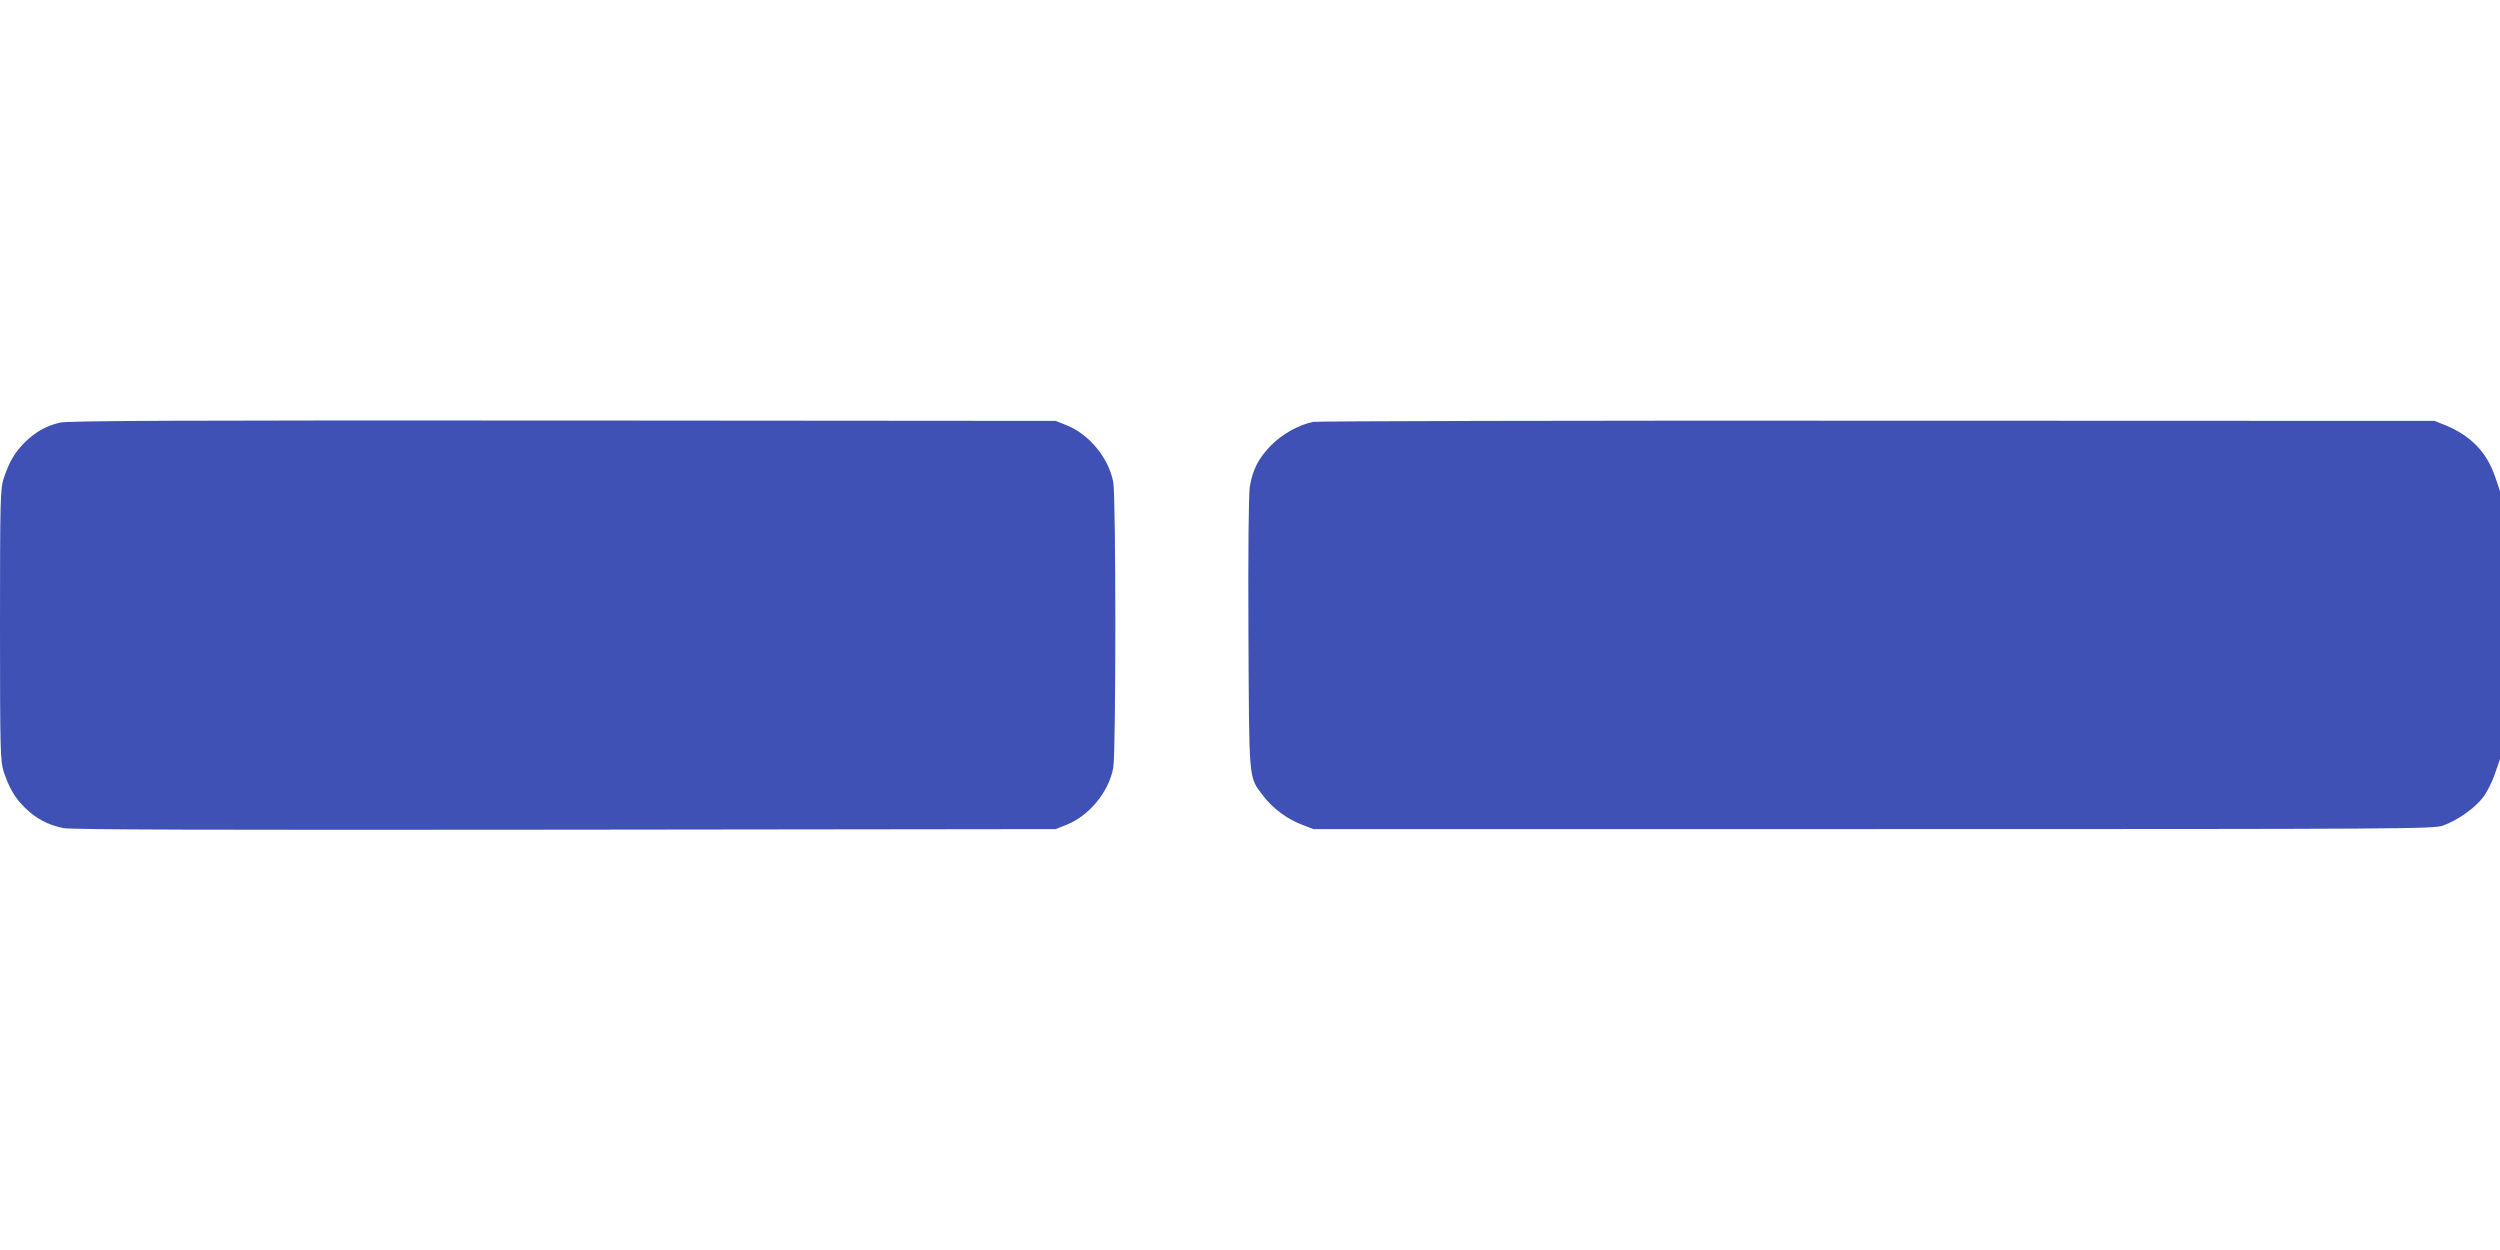
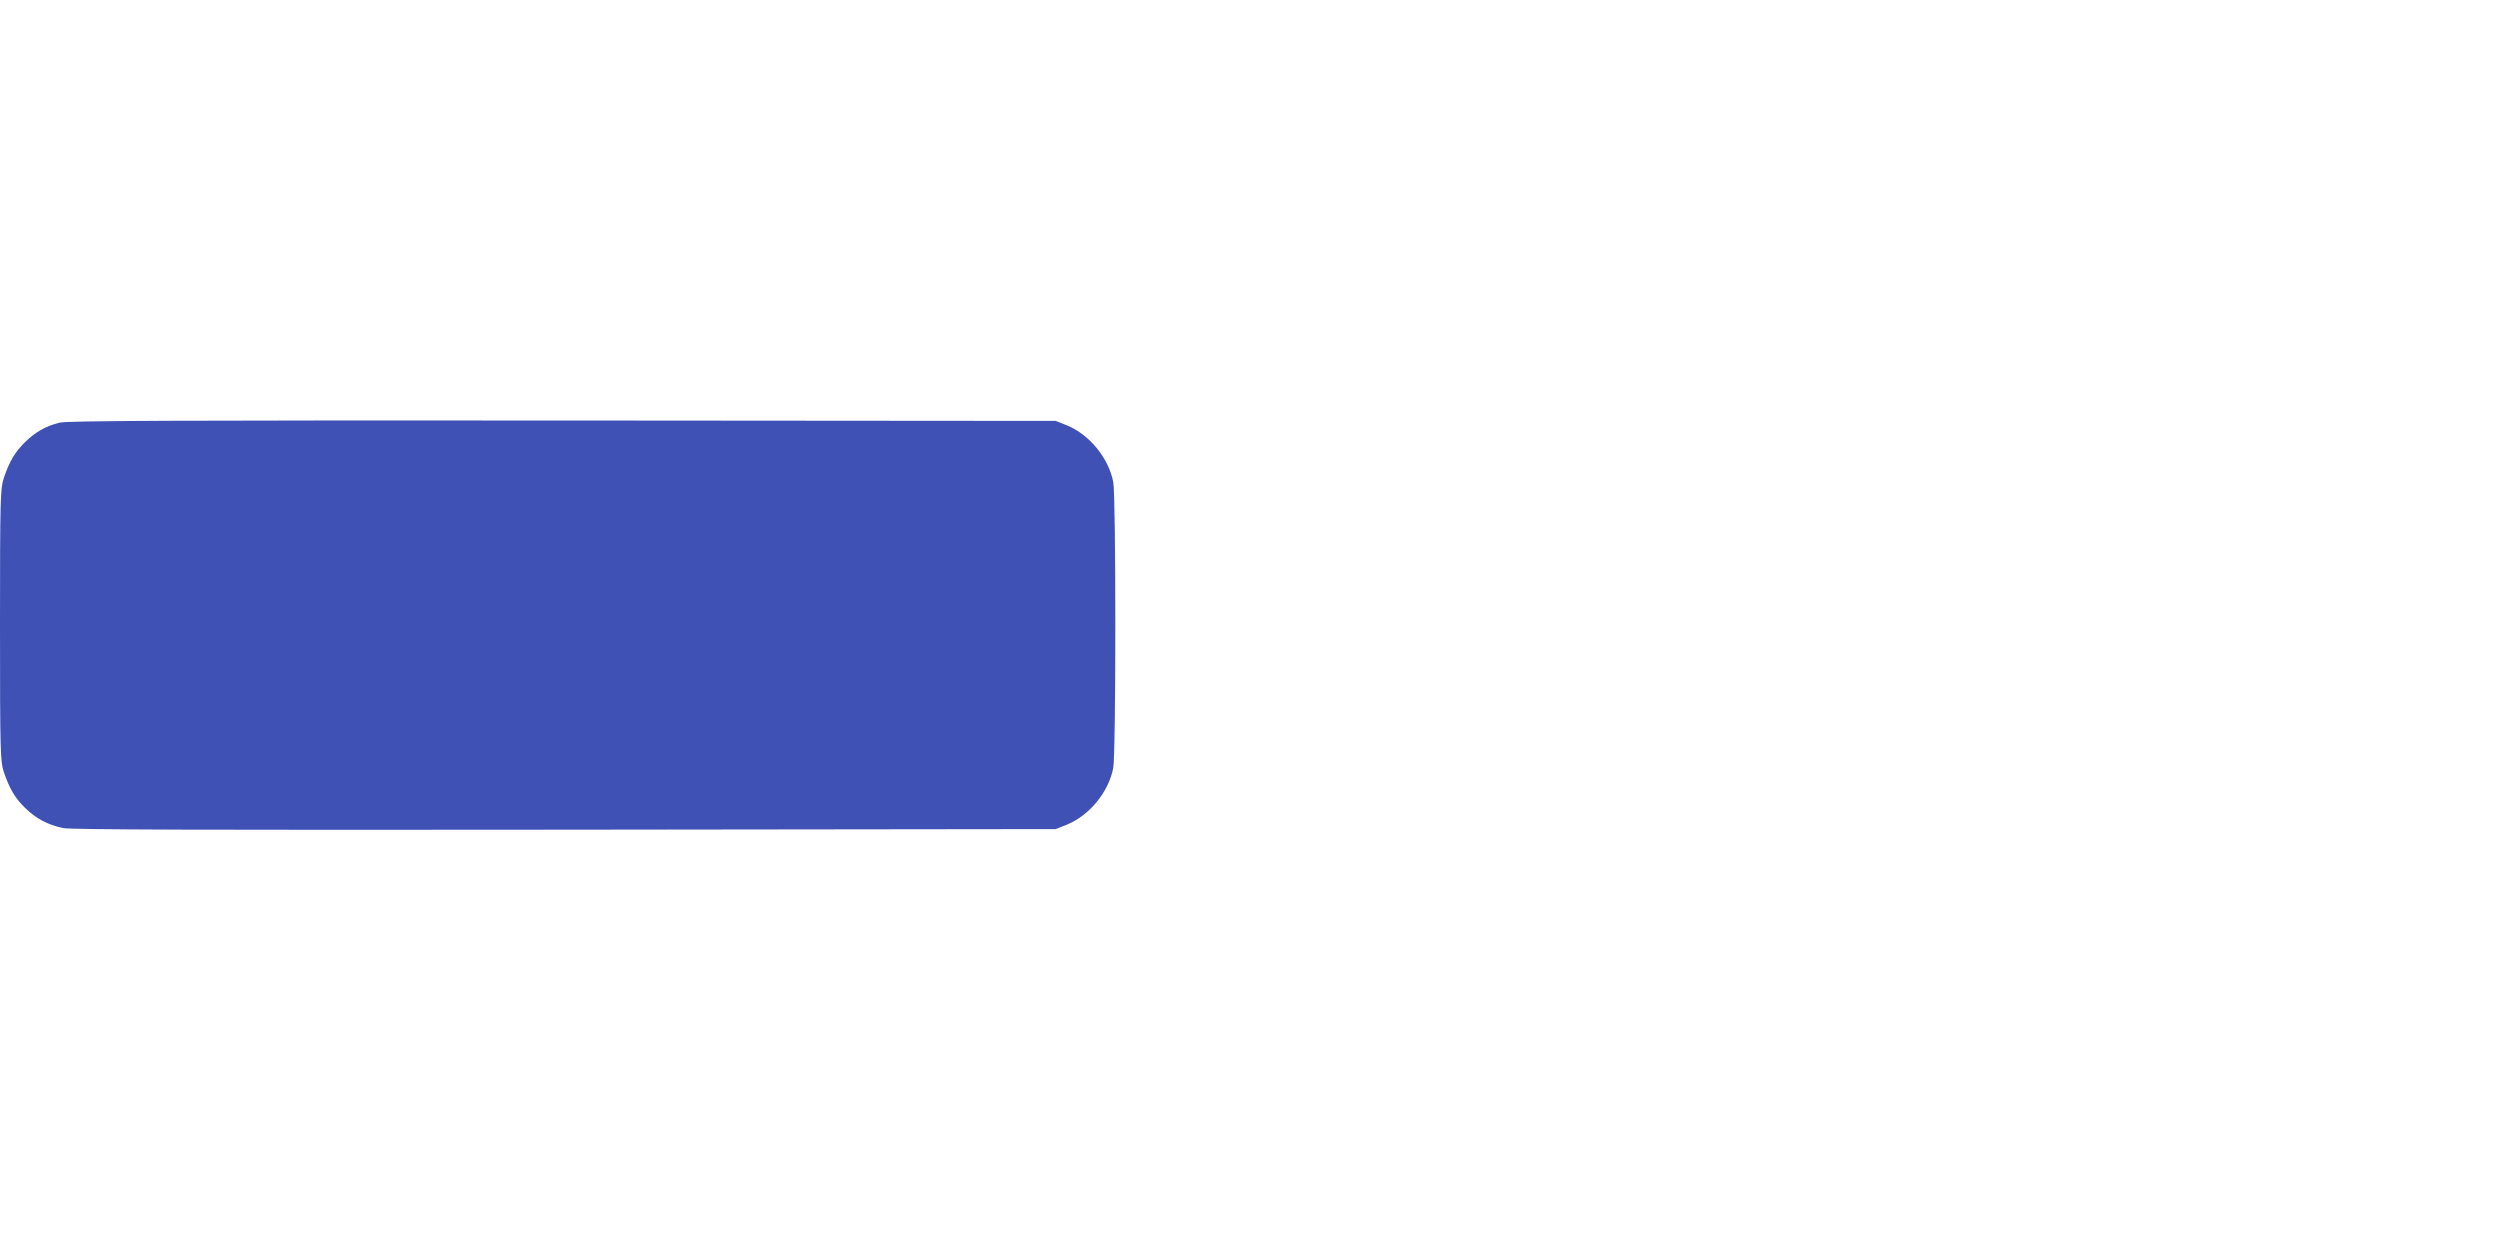
<svg xmlns="http://www.w3.org/2000/svg" version="1.0" width="1280pt" height="640pt" viewBox="0 0 1280 640" preserveAspectRatio="xMidYMid meet">
  <g transform="translate(0,640) scale(0.1,-0.1)" fill="#3f51b5" stroke="none">
    <path d="M305 4236 c-72 -18 -126 -49 -179 -102 -51 -51 -78 -97 -107 -183 -17 -53 -19 -99 -19 -751 0 -652 2 -698 19 -751 29 -86 56 -132 107 -183 57 -57 120 -90 199 -106 44 -8 725 -10 2570 -8 l2510 3 58 23 c115 47 214 168 237 291 14 73 14 1389 0 1462 -23 123 -122 244 -237 291 l-58 23 -2525 2 c-1985 1 -2536 -1 -2575 -11z" />
-     <path d="M6723 4240 c-72 -15 -156 -61 -214 -119 -65 -66 -96 -126 -110 -213 -6 -39 -9 -331 -7 -753 4 -770 0 -730 76 -830 49 -64 121 -118 197 -147 l60 -23 2865 0 c2753 0 2867 1 2918 18 75 27 165 90 207 147 20 27 47 81 60 121 l25 73 0 686 0 686 -25 73 c-43 126 -124 210 -255 264 l-55 22 -2850 1 c-1567 1 -2869 -2 -2892 -6z" />
  </g>
</svg>